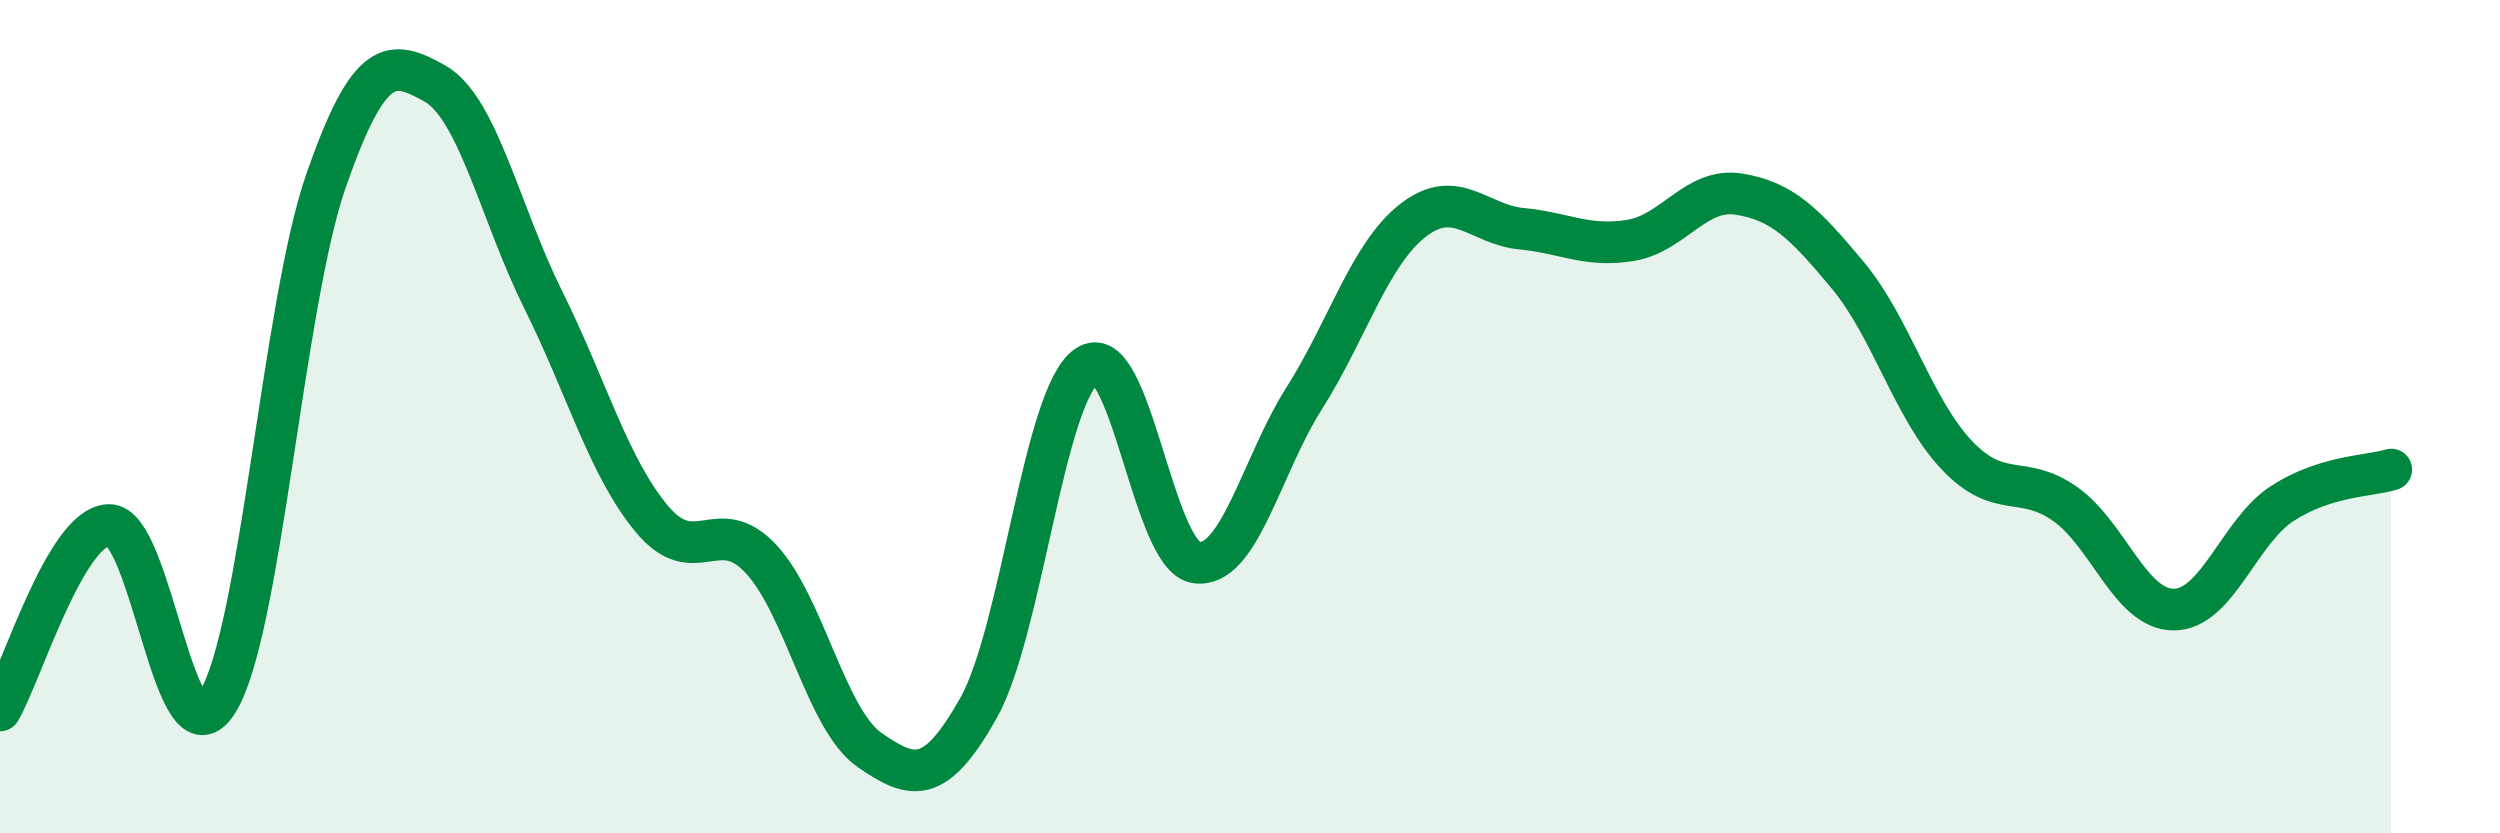
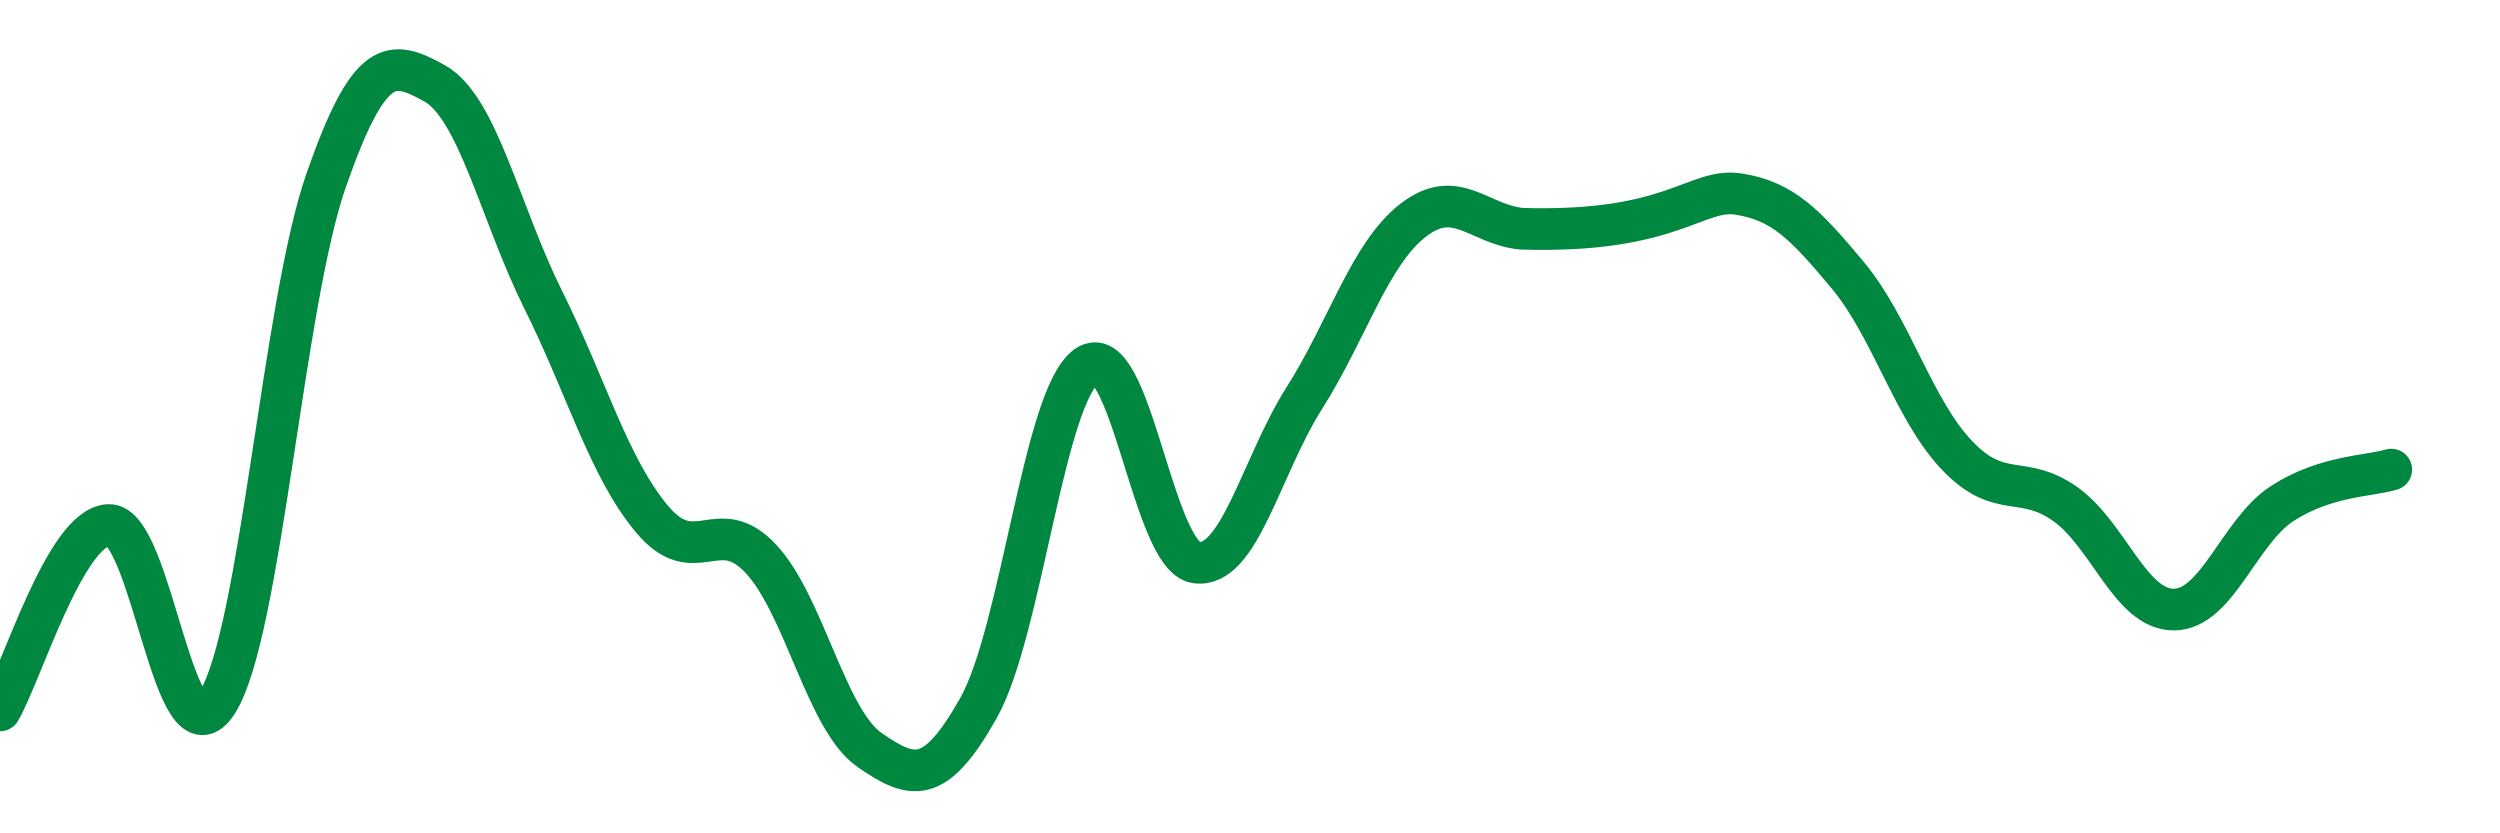
<svg xmlns="http://www.w3.org/2000/svg" width="60" height="20" viewBox="0 0 60 20">
-   <path d="M 0,17.05 C 0.52,16.16 1.57,12.64 2.61,12.6 C 3.65,12.56 4.18,18.51 5.22,16.85 C 6.26,15.19 6.79,7.29 7.83,4.32 C 8.87,1.35 9.39,1.42 10.43,2 C 11.47,2.58 12,5.11 13.04,7.2 C 14.08,9.29 14.61,11.22 15.65,12.46 C 16.69,13.7 17.22,12.3 18.26,13.41 C 19.3,14.52 19.83,17.28 20.87,18 C 21.91,18.72 22.44,18.84 23.48,17 C 24.52,15.16 25.05,9.48 26.09,8.78 C 27.13,8.08 27.66,13.34 28.7,13.5 C 29.74,13.66 30.26,11.2 31.3,9.56 C 32.34,7.92 32.87,6.1 33.91,5.29 C 34.95,4.48 35.48,5.39 36.52,5.49 C 37.56,5.59 38.09,5.94 39.13,5.77 C 40.17,5.6 40.7,4.49 41.74,4.66 C 42.78,4.83 43.31,5.36 44.35,6.61 C 45.39,7.86 45.92,9.82 46.96,10.92 C 48,12.02 48.53,11.36 49.57,12.1 C 50.61,12.84 51.13,14.63 52.17,14.63 C 53.21,14.63 53.74,12.75 54.78,12.08 C 55.82,11.41 56.87,11.43 57.39,11.27L57.39 20L0 20Z" fill="#008740" opacity="0.1" stroke-linecap="round" stroke-linejoin="round" />
-   <path d="M 0,17.05 C 0.52,16.16 1.57,12.64 2.61,12.6 C 3.65,12.56 4.18,18.51 5.22,16.85 C 6.26,15.19 6.79,7.29 7.83,4.32 C 8.87,1.35 9.39,1.42 10.43,2 C 11.47,2.58 12,5.11 13.04,7.2 C 14.08,9.29 14.61,11.22 15.65,12.46 C 16.69,13.7 17.22,12.3 18.26,13.41 C 19.3,14.52 19.83,17.28 20.87,18 C 21.91,18.72 22.44,18.84 23.48,17 C 24.52,15.16 25.05,9.48 26.09,8.78 C 27.13,8.08 27.66,13.34 28.7,13.5 C 29.74,13.66 30.26,11.2 31.3,9.56 C 32.34,7.92 32.87,6.1 33.91,5.29 C 34.95,4.48 35.48,5.39 36.52,5.49 C 37.56,5.59 38.09,5.94 39.13,5.77 C 40.17,5.6 40.7,4.49 41.74,4.66 C 42.78,4.83 43.31,5.36 44.35,6.61 C 45.39,7.86 45.92,9.82 46.96,10.92 C 48,12.02 48.53,11.36 49.57,12.1 C 50.61,12.84 51.13,14.63 52.17,14.63 C 53.21,14.63 53.74,12.75 54.78,12.08 C 55.82,11.41 56.87,11.43 57.39,11.27" stroke="#008740" stroke-width="1" fill="none" stroke-linecap="round" stroke-linejoin="round" />
+   <path d="M 0,17.05 C 0.52,16.16 1.57,12.64 2.61,12.6 C 3.65,12.56 4.18,18.51 5.22,16.85 C 6.26,15.19 6.79,7.29 7.83,4.32 C 8.87,1.35 9.39,1.42 10.43,2 C 11.47,2.58 12,5.11 13.04,7.2 C 14.08,9.29 14.61,11.22 15.65,12.46 C 16.69,13.7 17.22,12.3 18.26,13.41 C 19.3,14.52 19.83,17.28 20.87,18 C 21.91,18.72 22.44,18.84 23.48,17 C 24.52,15.16 25.05,9.48 26.09,8.78 C 27.13,8.08 27.66,13.34 28.7,13.5 C 29.74,13.66 30.26,11.2 31.3,9.56 C 32.34,7.92 32.87,6.1 33.91,5.29 C 34.95,4.48 35.48,5.39 36.52,5.49 C 40.17,5.6 40.7,4.49 41.74,4.66 C 42.78,4.83 43.31,5.36 44.35,6.61 C 45.39,7.86 45.92,9.82 46.96,10.92 C 48,12.02 48.53,11.36 49.57,12.1 C 50.61,12.84 51.13,14.63 52.17,14.63 C 53.21,14.63 53.74,12.75 54.78,12.08 C 55.82,11.41 56.87,11.43 57.39,11.27" stroke="#008740" stroke-width="1" fill="none" stroke-linecap="round" stroke-linejoin="round" />
</svg>